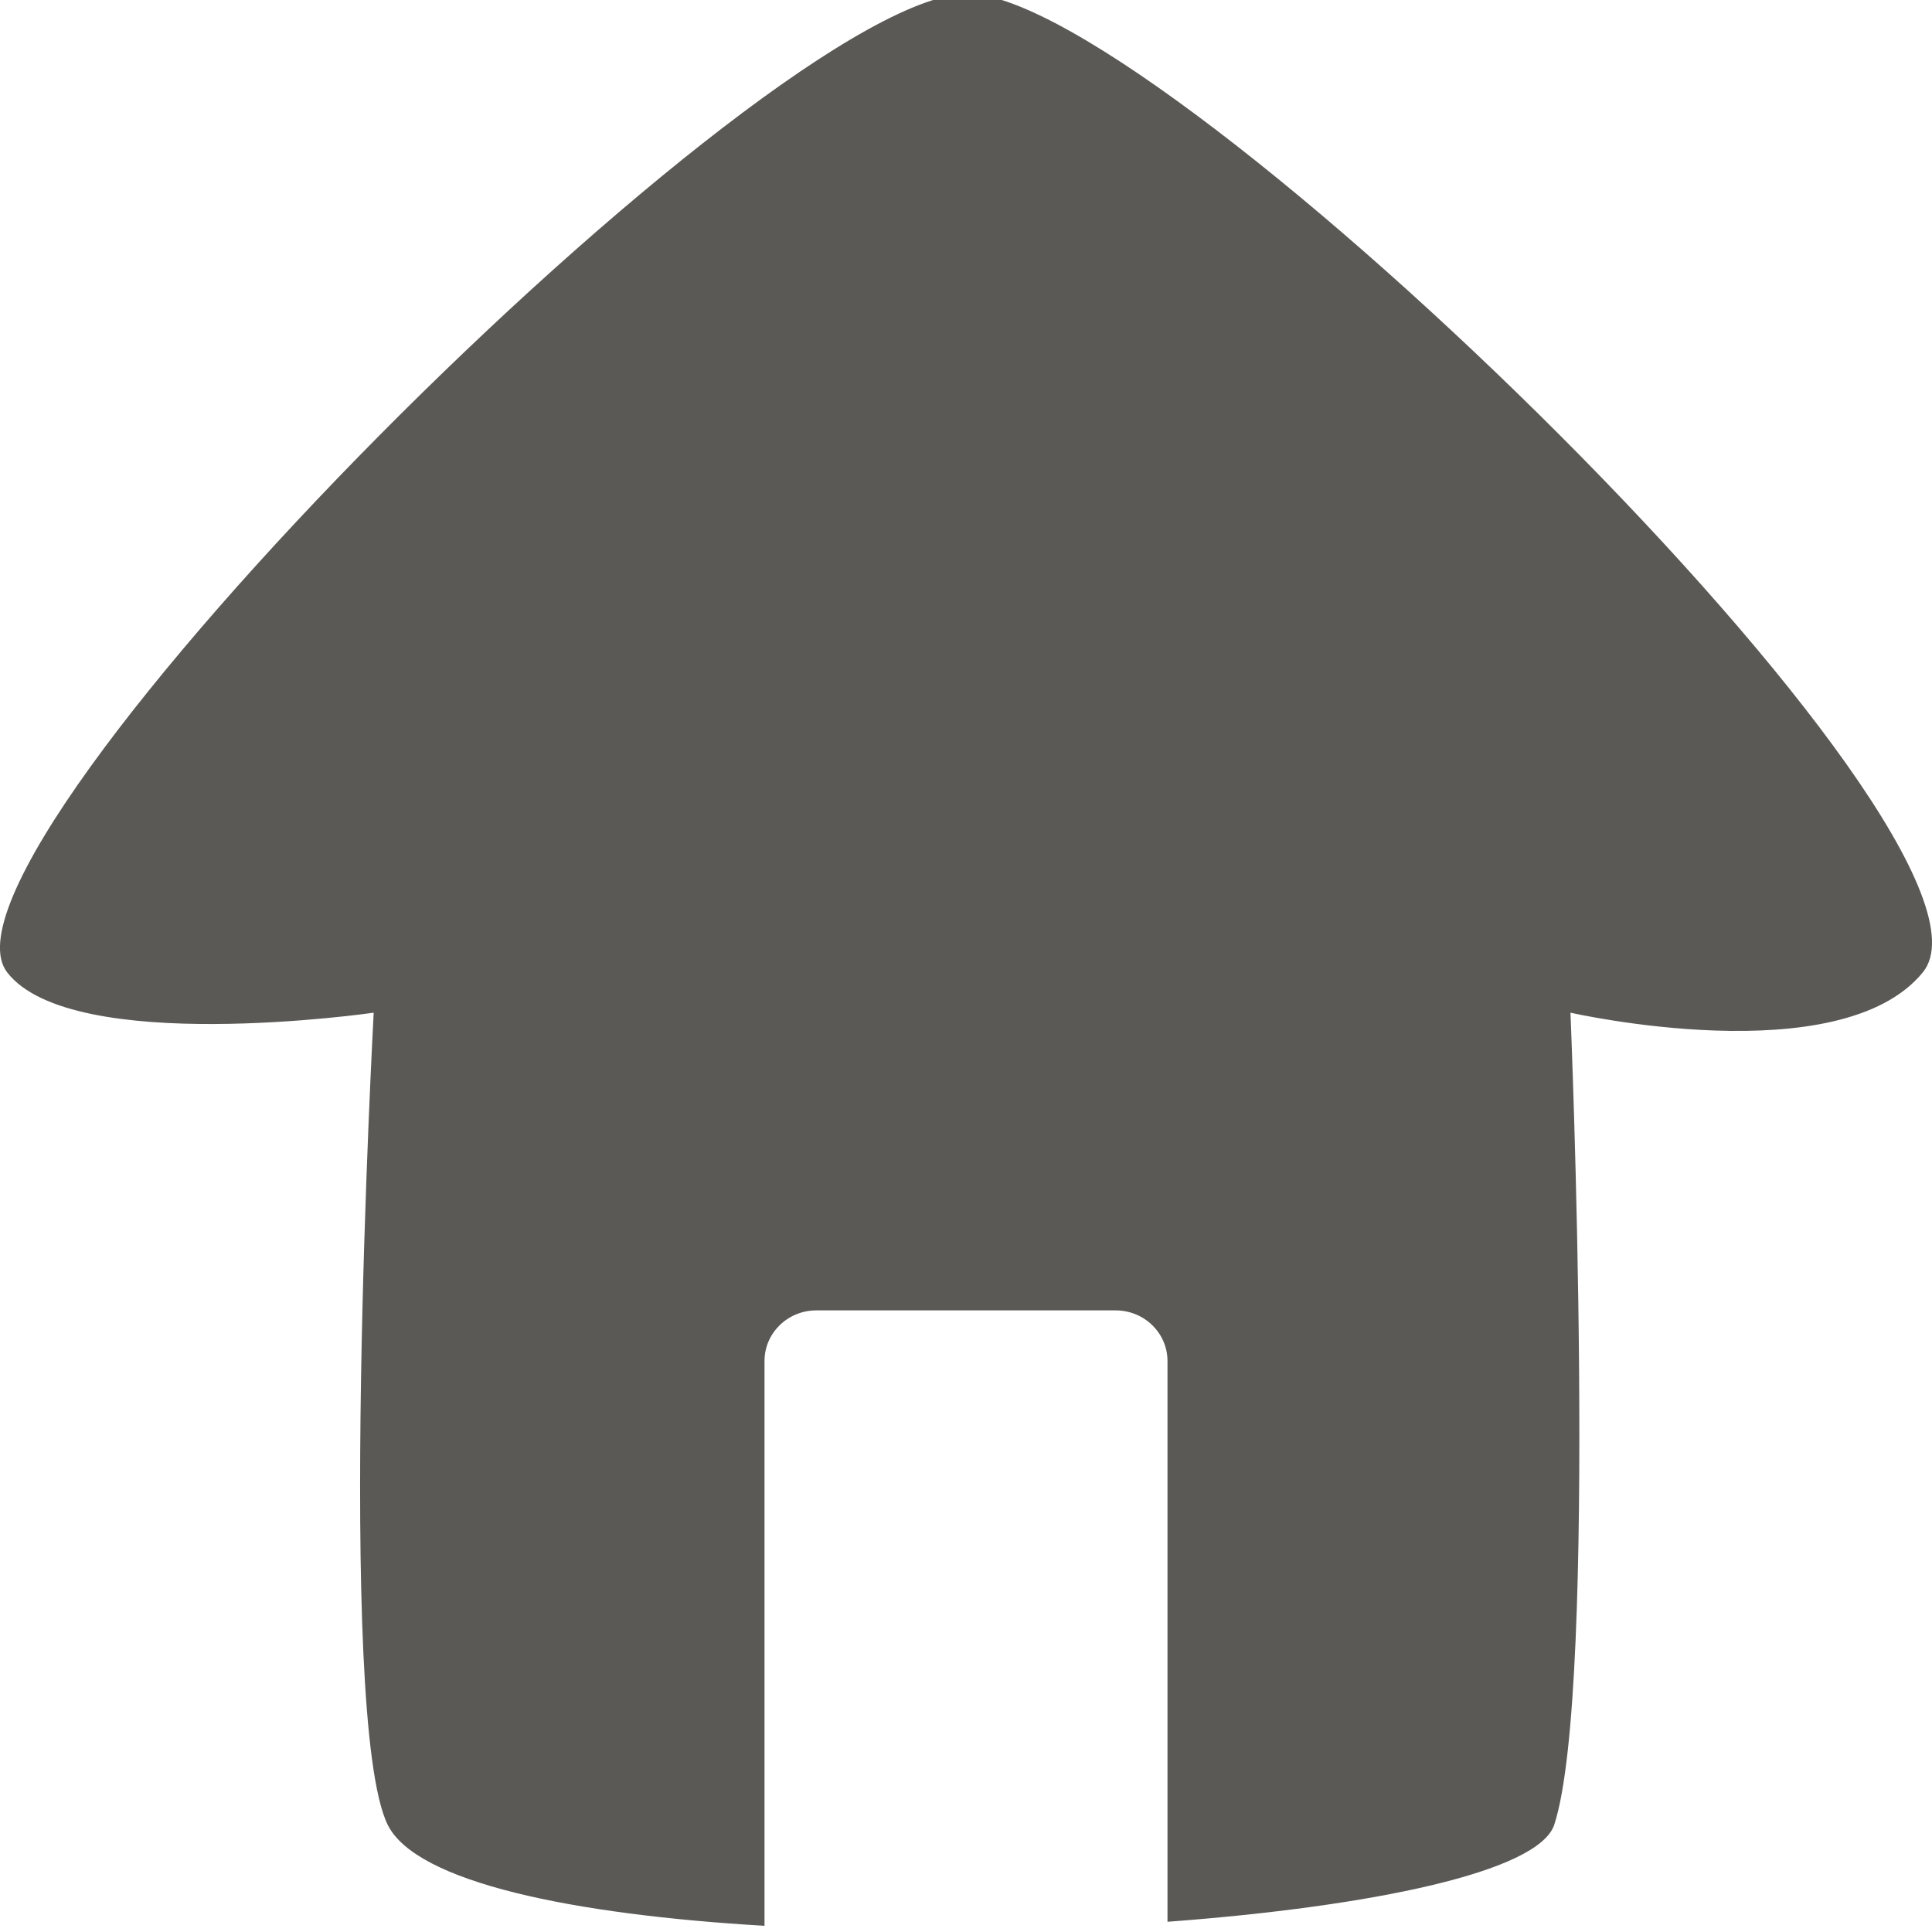
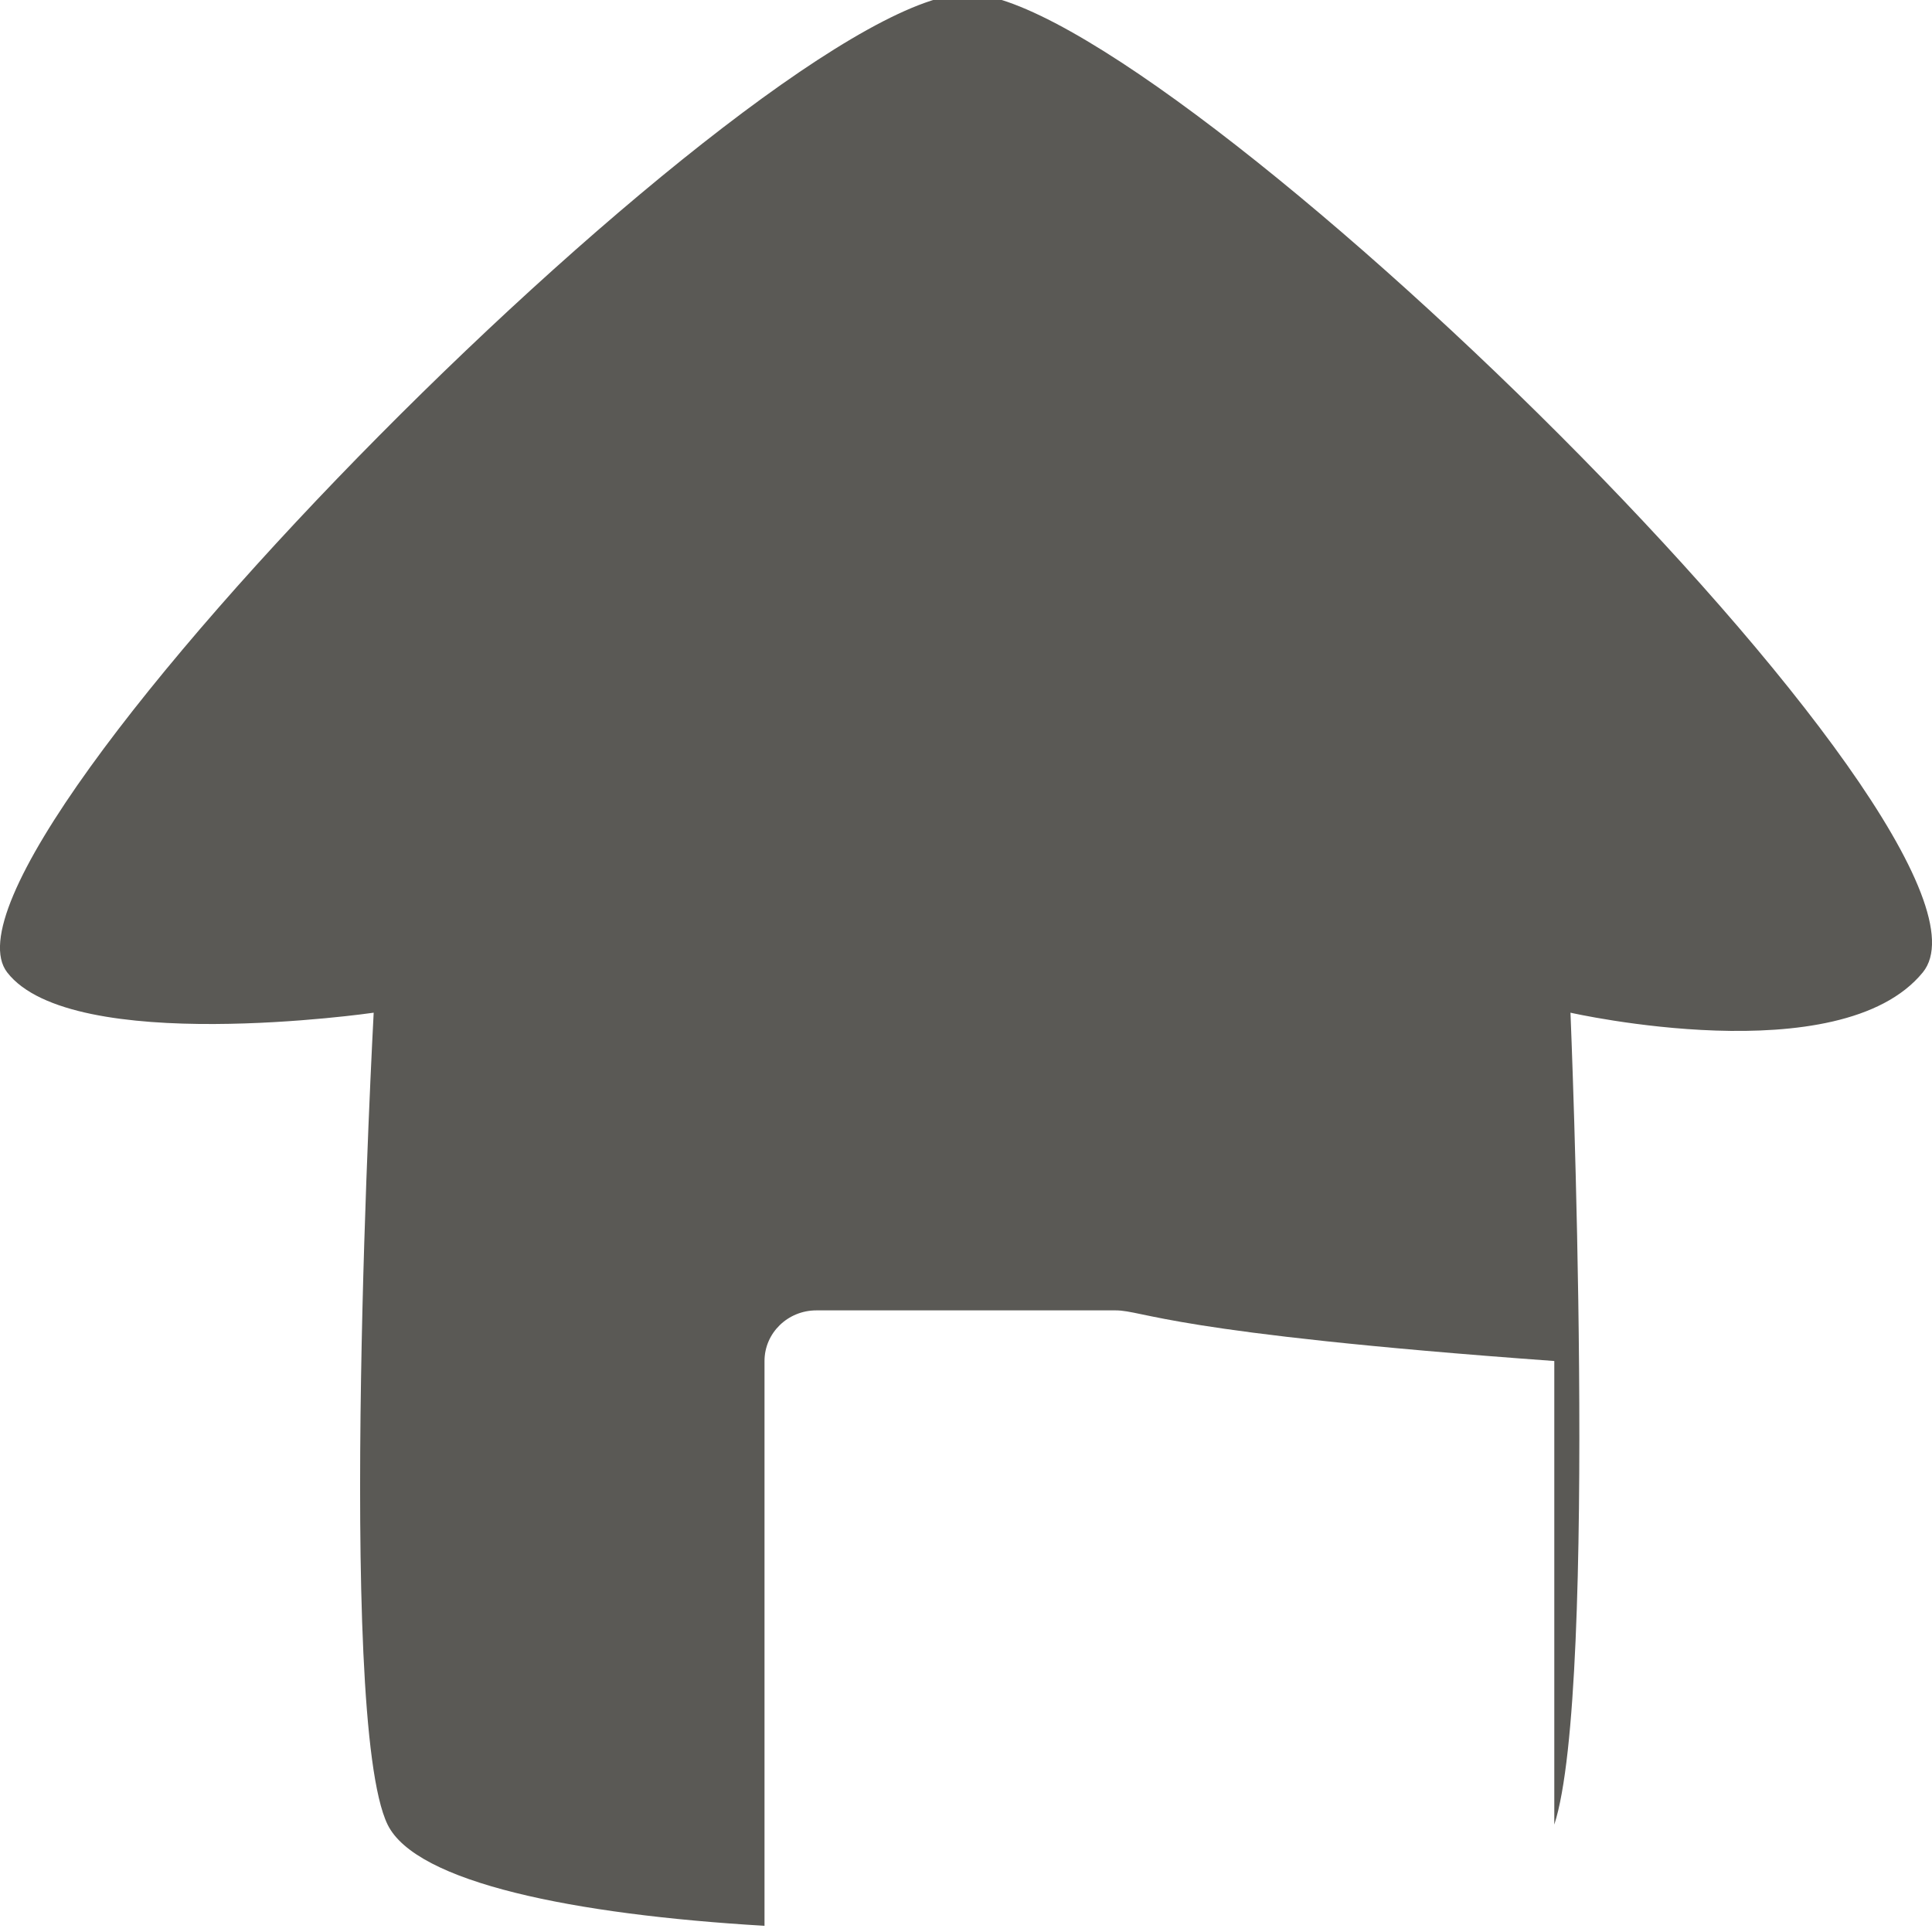
<svg xmlns="http://www.w3.org/2000/svg" width="24" height="24" viewBox="0 0 24 24" fill="none">
-   <path d="M12.038 -0.077C14.478 -0.028 25.22 10.444 23.886 12.079C22.857 13.339 19.509 12.58 19.509 12.58C19.51 12.611 19.86 20.971 19.308 22.666C19.116 23.255 17.034 23.684 14.503 23.873V16.907C14.503 16.559 14.214 16.278 13.858 16.278H10.141C9.786 16.278 9.497 16.559 9.497 16.907V23.923C7.127 23.783 5.168 23.387 4.815 22.666C4.166 21.339 4.641 12.613 4.642 12.58C4.624 12.583 0.892 13.119 0.089 12.079C-1.082 10.559 9.598 -0.126 12.038 -0.077Z" fill="#5A5955" />
+   <path d="M12.038 -0.077C14.478 -0.028 25.22 10.444 23.886 12.079C22.857 13.339 19.509 12.58 19.509 12.58C19.51 12.611 19.86 20.971 19.308 22.666V16.907C14.503 16.559 14.214 16.278 13.858 16.278H10.141C9.786 16.278 9.497 16.559 9.497 16.907V23.923C7.127 23.783 5.168 23.387 4.815 22.666C4.166 21.339 4.641 12.613 4.642 12.58C4.624 12.583 0.892 13.119 0.089 12.079C-1.082 10.559 9.598 -0.126 12.038 -0.077Z" fill="#5A5955" />
</svg>